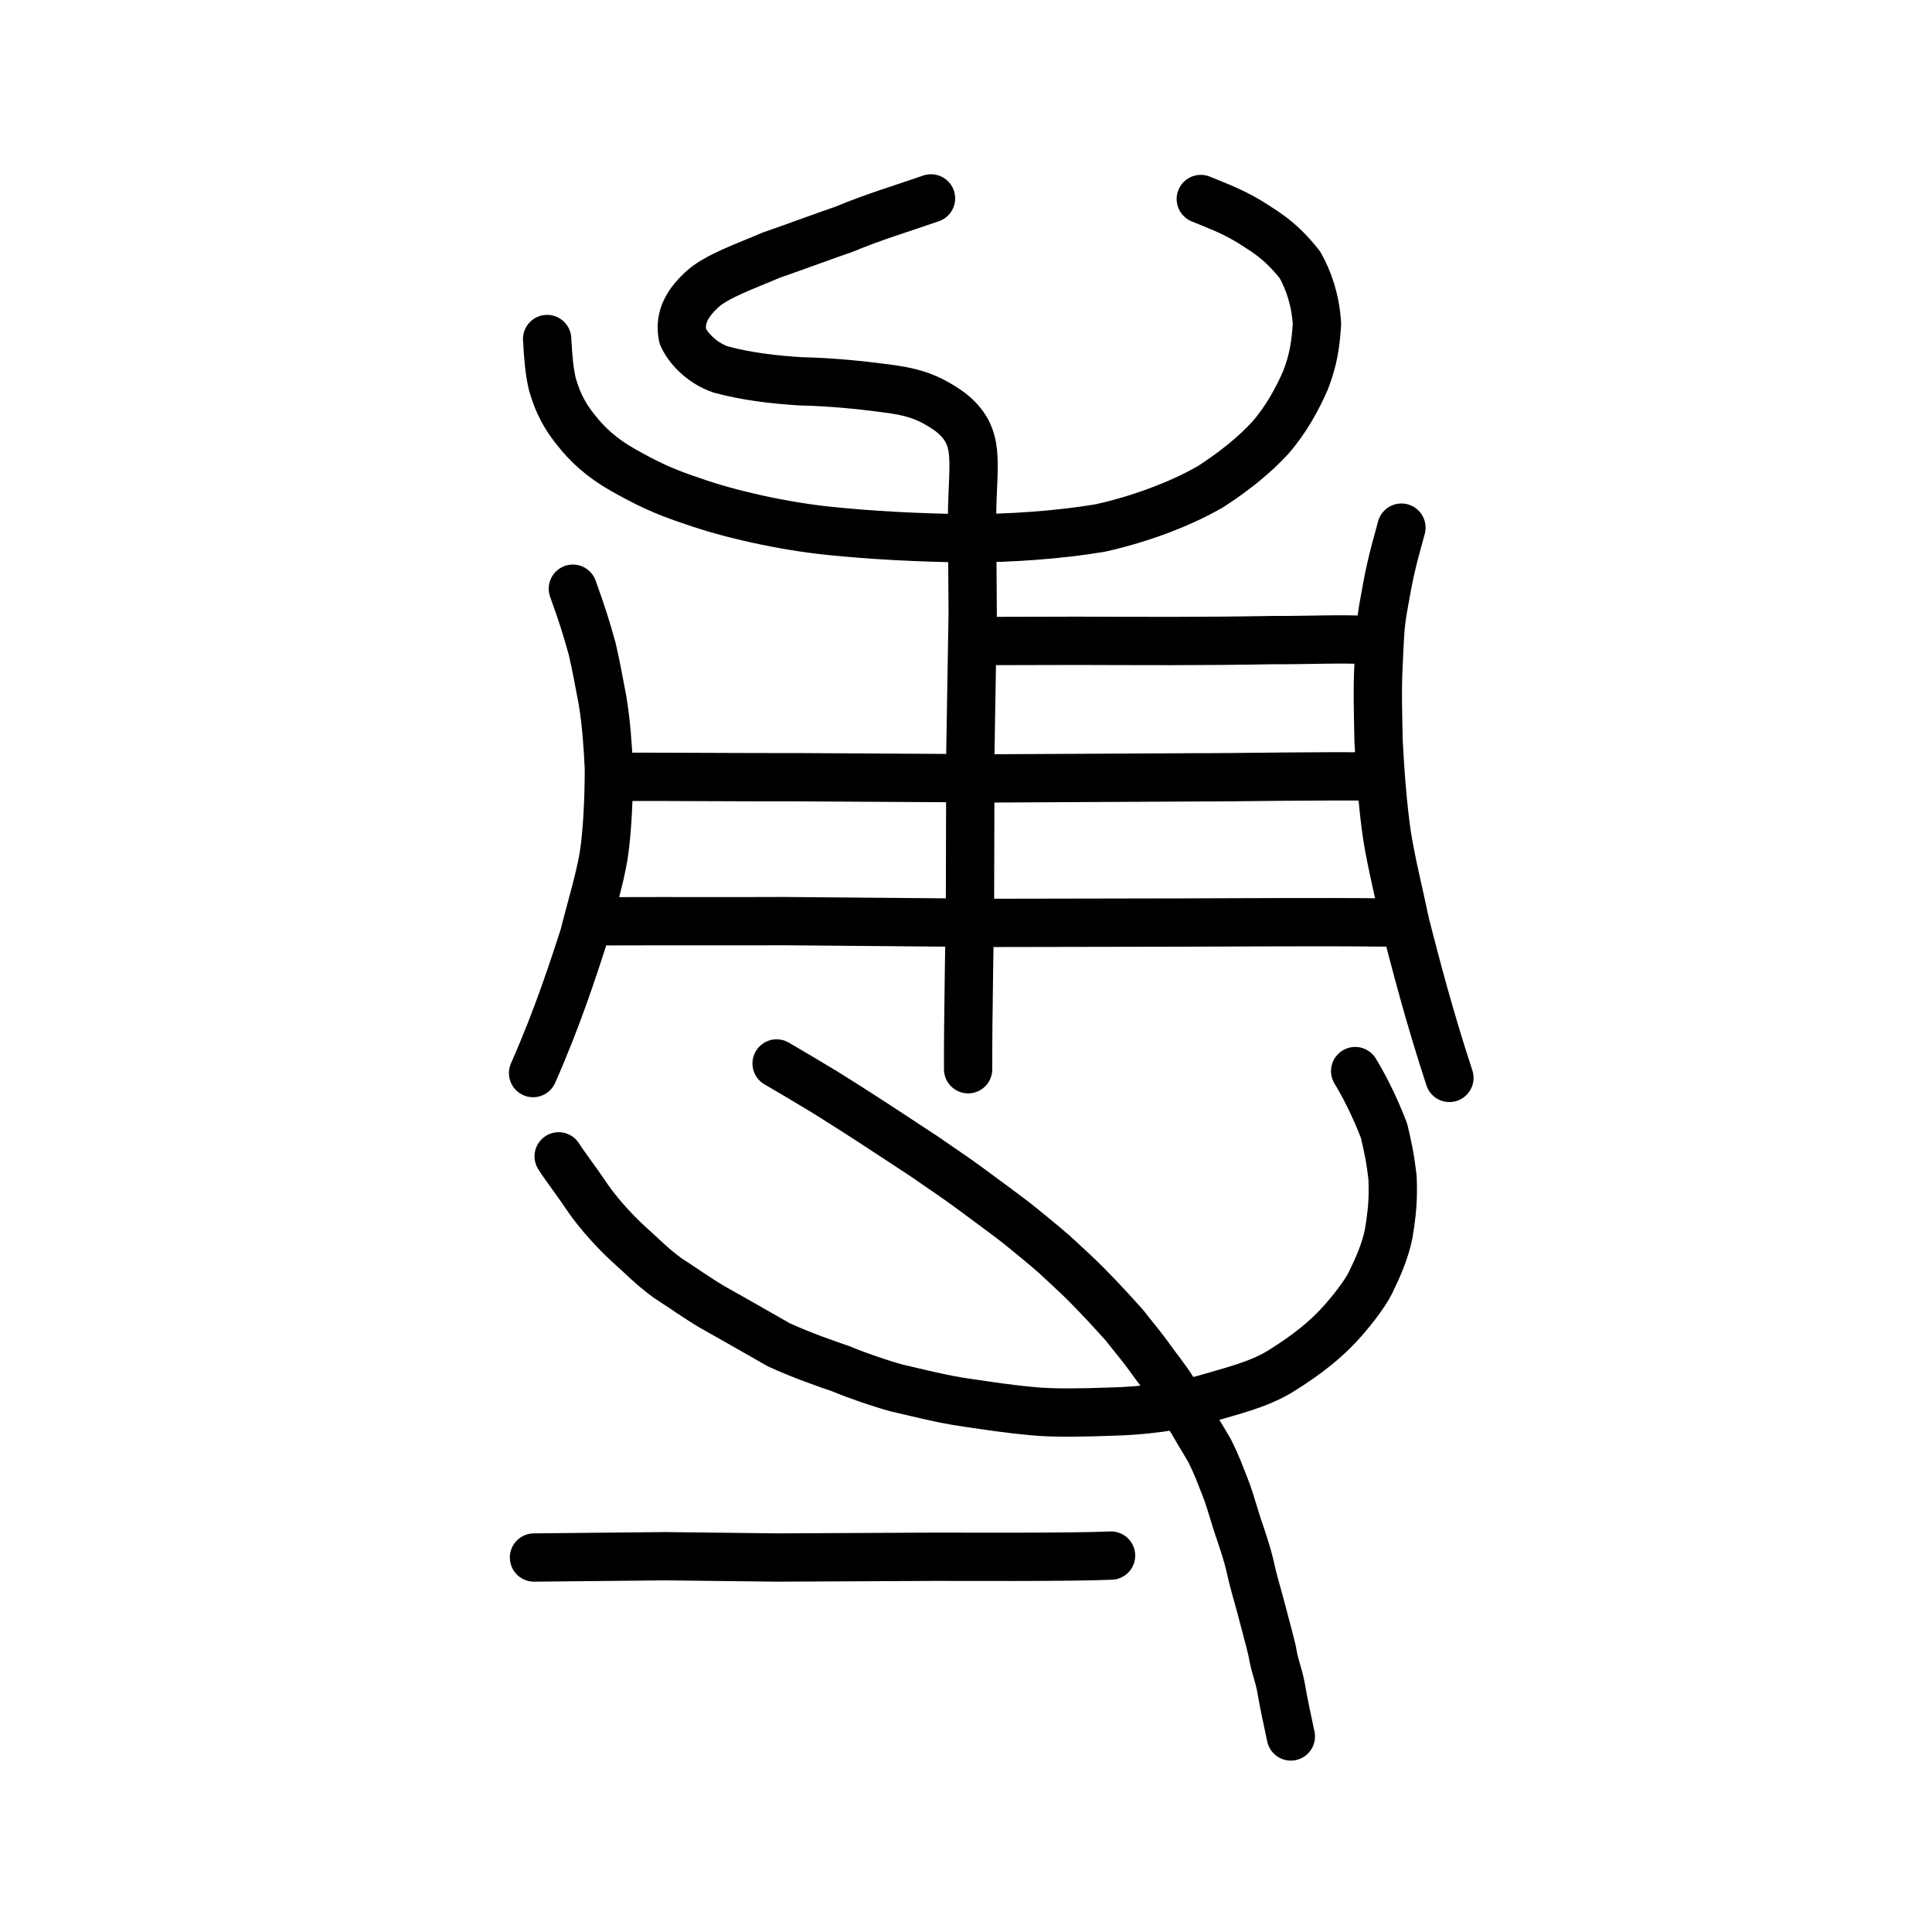
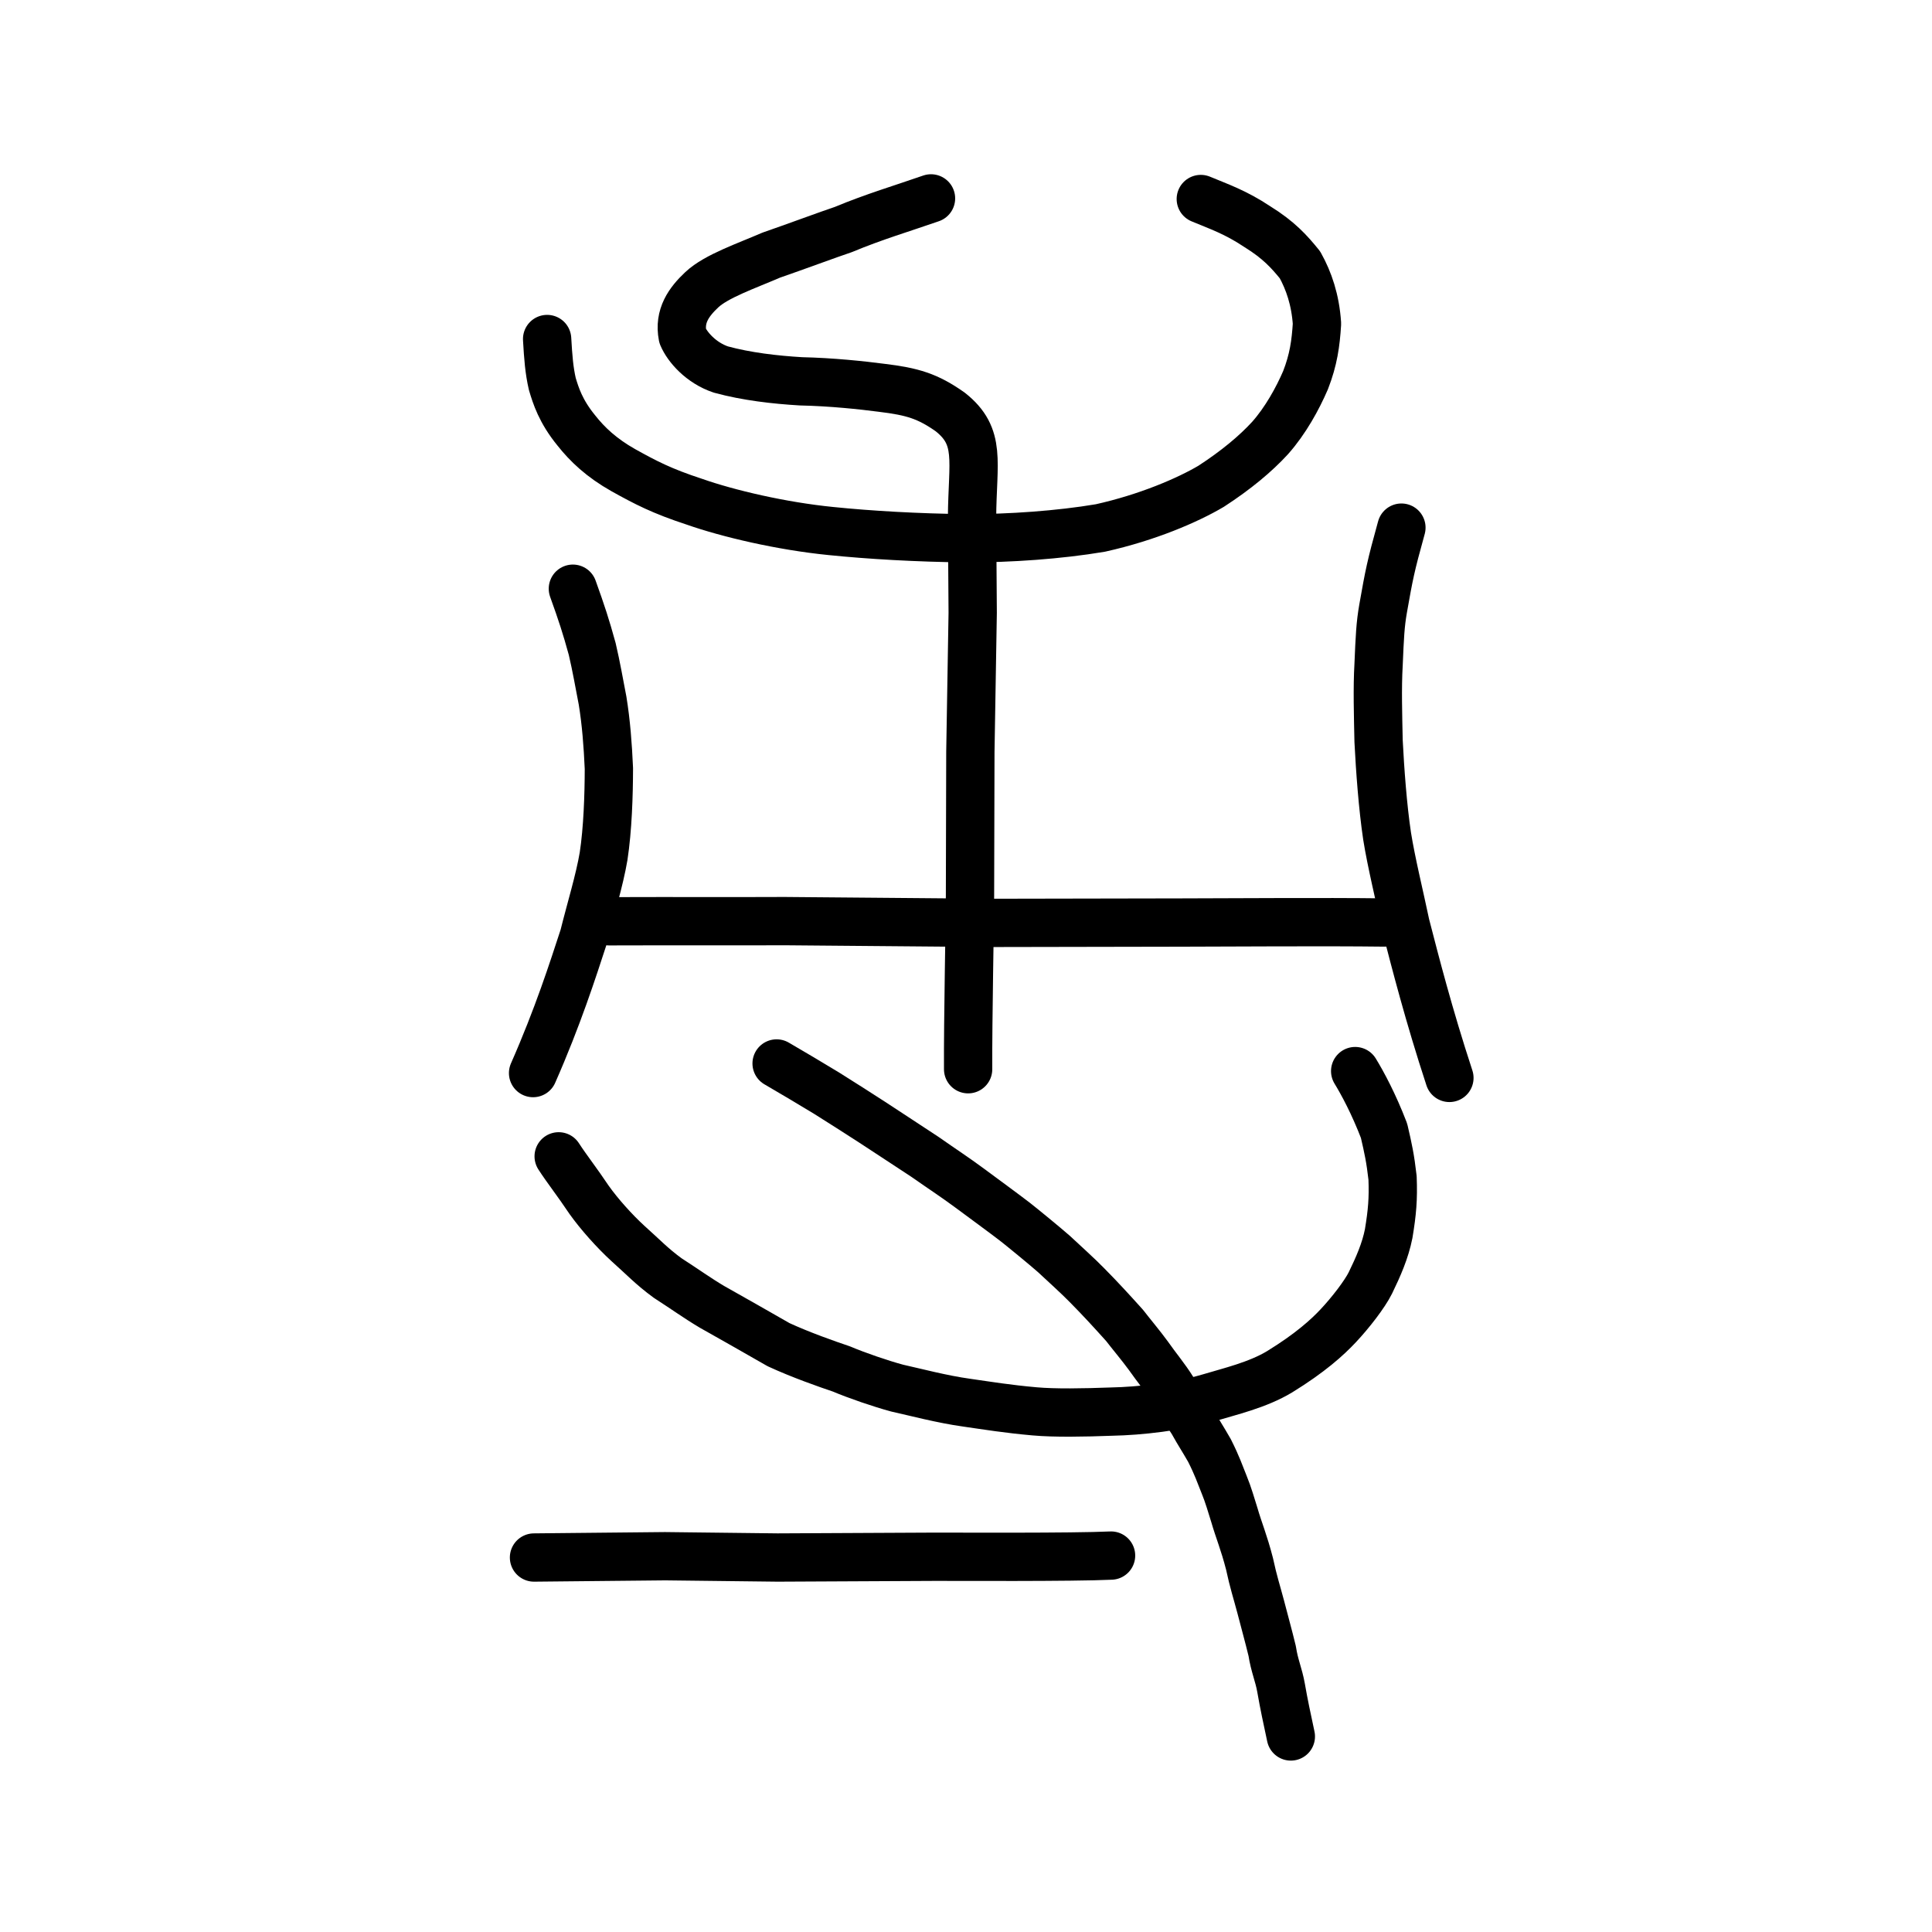
<svg xmlns="http://www.w3.org/2000/svg" xmlns:ns1="http://www.inkscape.org/namespaces/inkscape" xmlns:ns2="http://sodipodi.sourceforge.net/DTD/sodipodi-0.dtd" width="200px" height="200px" viewBox="0 0 200 200" version="1.1" id="SVGRoot" ns1:version="0.92.3 (2405546, 2018-03-11)" ns2:docname="5c03ss.svg">
  <ns2:namedview id="base" pagecolor="#ffffff" bordercolor="#666666" borderopacity="1.0" ns1:pageopacity="0.0" ns1:pageshadow="2" ns1:zoom="0.8909091" ns1:cx="230.60218" ns1:cy="-96.182358" ns1:document-units="px" ns1:current-layer="layer1" showgrid="true" ns1:window-width="1126" ns1:window-height="926" ns1:window-x="502" ns1:window-y="93" ns1:window-maximized="0" showguides="true" ns1:snap-global="false">
    <ns1:grid type="xygrid" id="grid6085" />
  </ns2:namedview>
  <defs id="defs5523" />
  <g id="layer1" ns1:groupmode="layer" ns1:label="レイヤー 1">
-     <path style="opacity:1;vector-effect:none;fill:none;fill-opacity:1;stroke:#000000;stroke-width:5;stroke-linecap:round;stroke-linejoin:round;stroke-miterlimit:4;stroke-dasharray:none;stroke-dashoffset:0;stroke-opacity:1" d="m 102.649,66.357 8.857,-0.022 c 0,0 7.311,0.029 9.798,0.022 3.84,-0.011 6.624,-0.027 10.464,-0.095 3.596,0.021 6.919,-0.159 9.958,-0.003" id="path834-9-8" ns1:connector-curvature="0" ns2:nodetypes="ccccc" />
    <path style="opacity:1;vector-effect:none;fill:none;fill-opacity:1;stroke:#000000;stroke-width:5;stroke-linecap:round;stroke-linejoin:round;stroke-miterlimit:4;stroke-dasharray:none;stroke-dashoffset:0;stroke-opacity:1" d="m 63.044,95.371 c 6.758,-0.024 13.768,0.007 18.177,-0.017 7.446,0.061 14.689,0.122 21.346,0.183 7.086,-0.012 13.441,-0.025 19.748,-0.037 4.845,-0.003 14.582,-0.085 21.031,-0.003" id="path834-9-3" ns1:connector-curvature="0" ns2:nodetypes="ccccc" />
-     <path style="opacity:1;vector-effect:none;fill:none;fill-opacity:1;stroke:#000000;stroke-width:5;stroke-linecap:round;stroke-linejoin:round;stroke-miterlimit:4;stroke-dasharray:none;stroke-dashoffset:0;stroke-opacity:1" d="m 63.948,80.415 c 5.66,-0.013 13.023,0.055 18.683,0.042 7.925,0.042 14.959,0.083 20.592,0.12 6.651,-0.036 13.901,-0.071 20.484,-0.107 4.673,0.009 13.01,-0.173 18.944,-0.074" id="path834-9-0" ns1:connector-curvature="0" ns2:nodetypes="ccccc" />
    <path style="opacity:1;vector-effect:none;fill:none;fill-opacity:1;stroke:#000000;stroke-width:5;stroke-linecap:round;stroke-linejoin:round;stroke-miterlimit:4;stroke-dasharray:none;stroke-dashoffset:0;stroke-opacity:1" d="m 59.304,60.943 c 0.912,2.536 1.362,3.911 2.001,6.235 0.44,1.884 0.706,3.458 1.075,5.359 0.368,2.267 0.543,4.578 0.652,7.019 -0.004,2.747 -0.121,6.294 -0.548,9.082 -0.425,2.509 -1.355,5.513 -2.043,8.287 -1.147,3.508 -2.696,8.347 -5.257,14.159" id="path834-9-3-5-0" ns1:connector-curvature="0" ns2:nodetypes="ccccccc" />
    <path style="opacity:1;vector-effect:none;fill:none;fill-opacity:1;stroke:#000000;stroke-width:5;stroke-linecap:round;stroke-linejoin:round;stroke-miterlimit:4;stroke-dasharray:none;stroke-dashoffset:0;stroke-opacity:1" d="m 145.074,54.62 c -1.127,4.06 -1.271,4.855 -1.891,8.352 -0.297,1.686 -0.353,2.986 -0.473,5.834 -0.142,2.398 -0.053,5.3 4.6e-4,7.916 0.151,2.958 0.426,6.792 0.883,9.844 0.44,2.751 1.27,6.094 1.913,9.161 1.012,3.911 2.385,9.301 4.536,15.858" id="path834-9-3-5-0-0" ns1:connector-curvature="0" ns2:nodetypes="ccccccc" />
    <path style="opacity:1;vector-effect:none;fill:none;fill-opacity:1;stroke:#000000;stroke-width:5;stroke-linecap:round;stroke-linejoin:round;stroke-miterlimit:4;stroke-dasharray:none;stroke-dashoffset:0;stroke-opacity:1" d="m 124.306,20.602 c 1.849,0.776 3.564,1.34 5.849,2.861 2.236,1.384 3.323,2.604 4.418,3.956 0.915,1.644 1.593,3.603 1.761,6.09 -0.128,2.041 -0.36,3.73 -1.185,5.846 -0.809,1.882 -2.067,4.182 -3.668,5.985 -1.493,1.63 -3.52,3.322 -6.108,5.002 -2.427,1.433 -6.572,3.226 -11.452,4.313 -4.285,0.725 -9.403,1.076 -13.81,1.068 C 94.929,55.67 89.981,55.377 86.016,54.972 80.888,54.461 75.384,53.167 71.899,51.944 68.496,50.829 66.841,49.959 64.537,48.679 62.25,47.391 60.787,45.99 59.655,44.554 58.029,42.564 57.535,40.944 57.175,39.747 56.853,38.345 56.748,37.017 56.638,35.095" id="path824-5" ns1:connector-curvature="0" ns2:nodetypes="ccccccccccccccc" />
    <path style="opacity:1;vector-effect:none;fill:none;fill-opacity:1;stroke:#000000;stroke-width:5;stroke-linecap:round;stroke-linejoin:round;stroke-miterlimit:4;stroke-dasharray:none;stroke-dashoffset:0;stroke-opacity:1" d="m 96.378,20.538 c -2.896,1.01 -5.942,1.912 -9.069,3.22 -1.56,0.52 -5.062,1.823 -7.473,2.654 -2.534,1.1 -5.695,2.175 -7.186,3.582 -1.337,1.253 -2.39,2.714 -1.983,4.789 0.476,1.131 1.888,2.775 3.96,3.47 2.654,0.724 5.609,1.063 8.288,1.221 3.17,0.068 6.31,0.404 8.35,0.671 3.192,0.386 4.765,0.855 7.105,2.503 3.239,2.564 2.302,5.072 2.255,10.909 l 0.068,9.883 -0.241,14.384 -0.038,14.929 c -6.3e-4,2.164 -0.224,13.057 -0.194,17.933" id="path828-4" ns1:connector-curvature="0" ns2:nodetypes="cccccccccccccc" />
    <path style="opacity:1;vector-effect:none;fill:none;fill-opacity:1;stroke:#000000;stroke-width:5;stroke-linecap:round;stroke-linejoin:round;stroke-miterlimit:4;stroke-dasharray:none;stroke-dashoffset:0;stroke-opacity:1" d="m 140.287,110.879 c 0.777,1.272 1.913,3.38 2.987,6.169 0.429,1.831 0.653,2.863 0.884,4.889 0.083,2.198 -0.037,3.547 -0.402,5.764 -0.35,1.776 -1.081,3.435 -1.893,5.104 -0.586,1.182 -2.065,3.092 -3.323,4.431 -1.129,1.208 -2.914,2.825 -6.066,4.763 -2.297,1.391 -5.225,2.058 -7.307,2.69 -3.232,0.946 -7.18,1.381 -10.097,1.439 -2.872,0.107 -5.874,0.162 -7.968,-0.026 -2.838,-0.253 -4.798,-0.578 -7.063,-0.903 -2.47,-0.339 -5.345,-1.099 -7.163,-1.502 -1.677,-0.451 -4.182,-1.309 -5.771,-1.983 -1.5,-0.505 -4.218,-1.457 -6.509,-2.515 -2.777,-1.602 -4.438,-2.523 -6.897,-3.918 -1.493,-0.886 -2.767,-1.81 -4.577,-2.976 -1.661,-1.212 -2.547,-2.183 -4.104,-3.568 -1.417,-1.298 -2.971,-3.039 -4.028,-4.52 -1.251,-1.875 -2.326,-3.223 -3.157,-4.513" id="path824" ns1:connector-curvature="0" ns2:nodetypes="ccccccccccccccccccc" />
    <path style="opacity:1;vector-effect:none;fill:none;fill-opacity:1;stroke:#000000;stroke-width:5;stroke-linecap:round;stroke-linejoin:round;stroke-miterlimit:4;stroke-dasharray:none;stroke-dashoffset:0;stroke-opacity:1" d="m 80.394,110.09 c 1.623,0.949 3.596,2.109 5.173,3.074 0.855,0.523 3.912,2.485 4.73,3.015 1.806,1.171 3.658,2.41 5.456,3.581 1.943,1.36 3.081,2.09 4.623,3.231 0.952,0.704 3.764,2.77 4.665,3.468 0.689,0.533 3.11,2.515 4.071,3.362 1.025,0.955 2.562,2.346 3.412,3.222 1.465,1.484 2.5,2.619 3.899,4.172 0.557,0.732 1.724,2.125 2.436,3.103 0.861,1.233 1.831,2.378 2.571,3.584 0.93,1.32 1.096,1.911 1.997,3.23 0.733,1.317 1.024,1.705 1.781,3.029 0.819,1.629 1.054,2.388 1.513,3.518 0.436,1.051 0.773,2.254 1.053,3.134 0.48,1.66 0.995,2.818 1.578,5.082 0.39,1.833 0.753,2.919 1.158,4.452 0.468,1.81 0.785,2.912 1.187,4.569 0.233,1.527 0.679,2.454 0.916,3.799 0.313,1.788 0.594,3.079 1.015,5.043" id="path828" ns1:connector-curvature="0" ns2:nodetypes="cccccccccccccccccccc" />
    <path style="opacity:1;vector-effect:none;fill:none;fill-opacity:1;stroke:#000000;stroke-width:5;stroke-linecap:round;stroke-linejoin:round;stroke-miterlimit:4;stroke-dasharray:none;stroke-dashoffset:0;stroke-opacity:1" d="m 55.279,161.234 13.575,-0.135 11.646,0.135 16.345,-0.08 c 1.933,-0.005 14.184,0.067 18.172,-0.121" id="path834-9-6" ns1:connector-curvature="0" ns2:nodetypes="ccccc" />
  </g>
</svg>